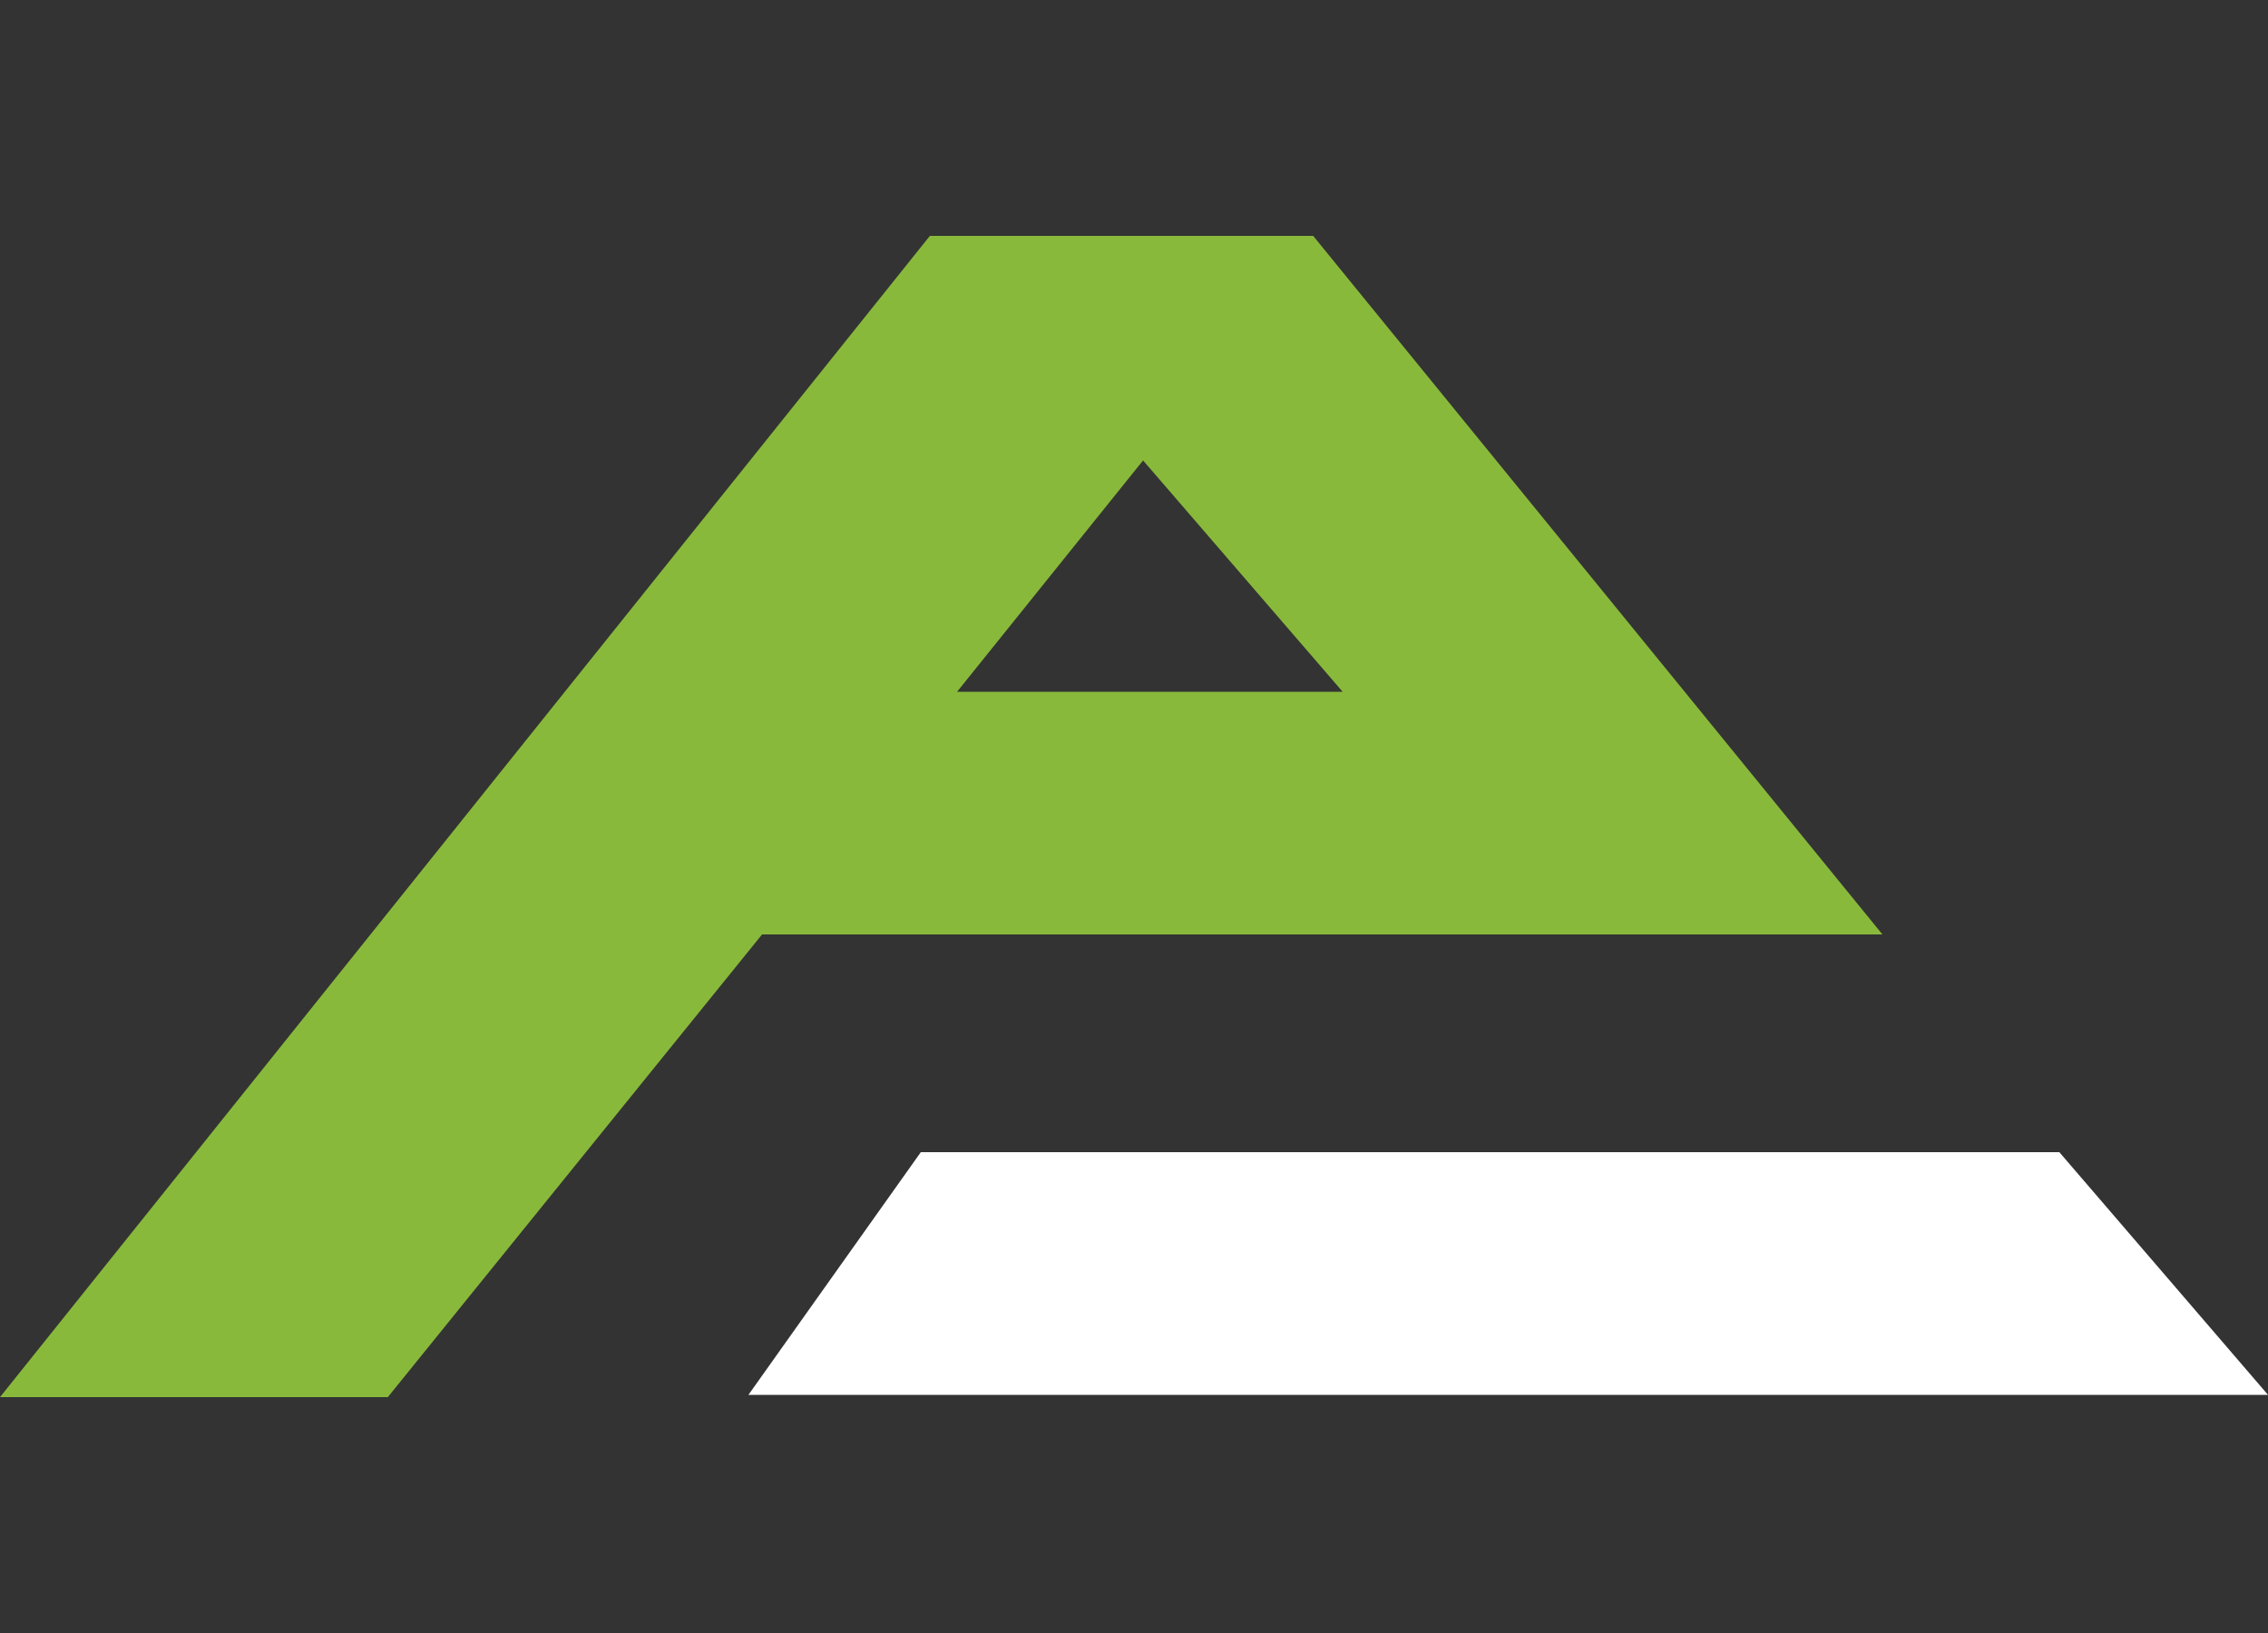
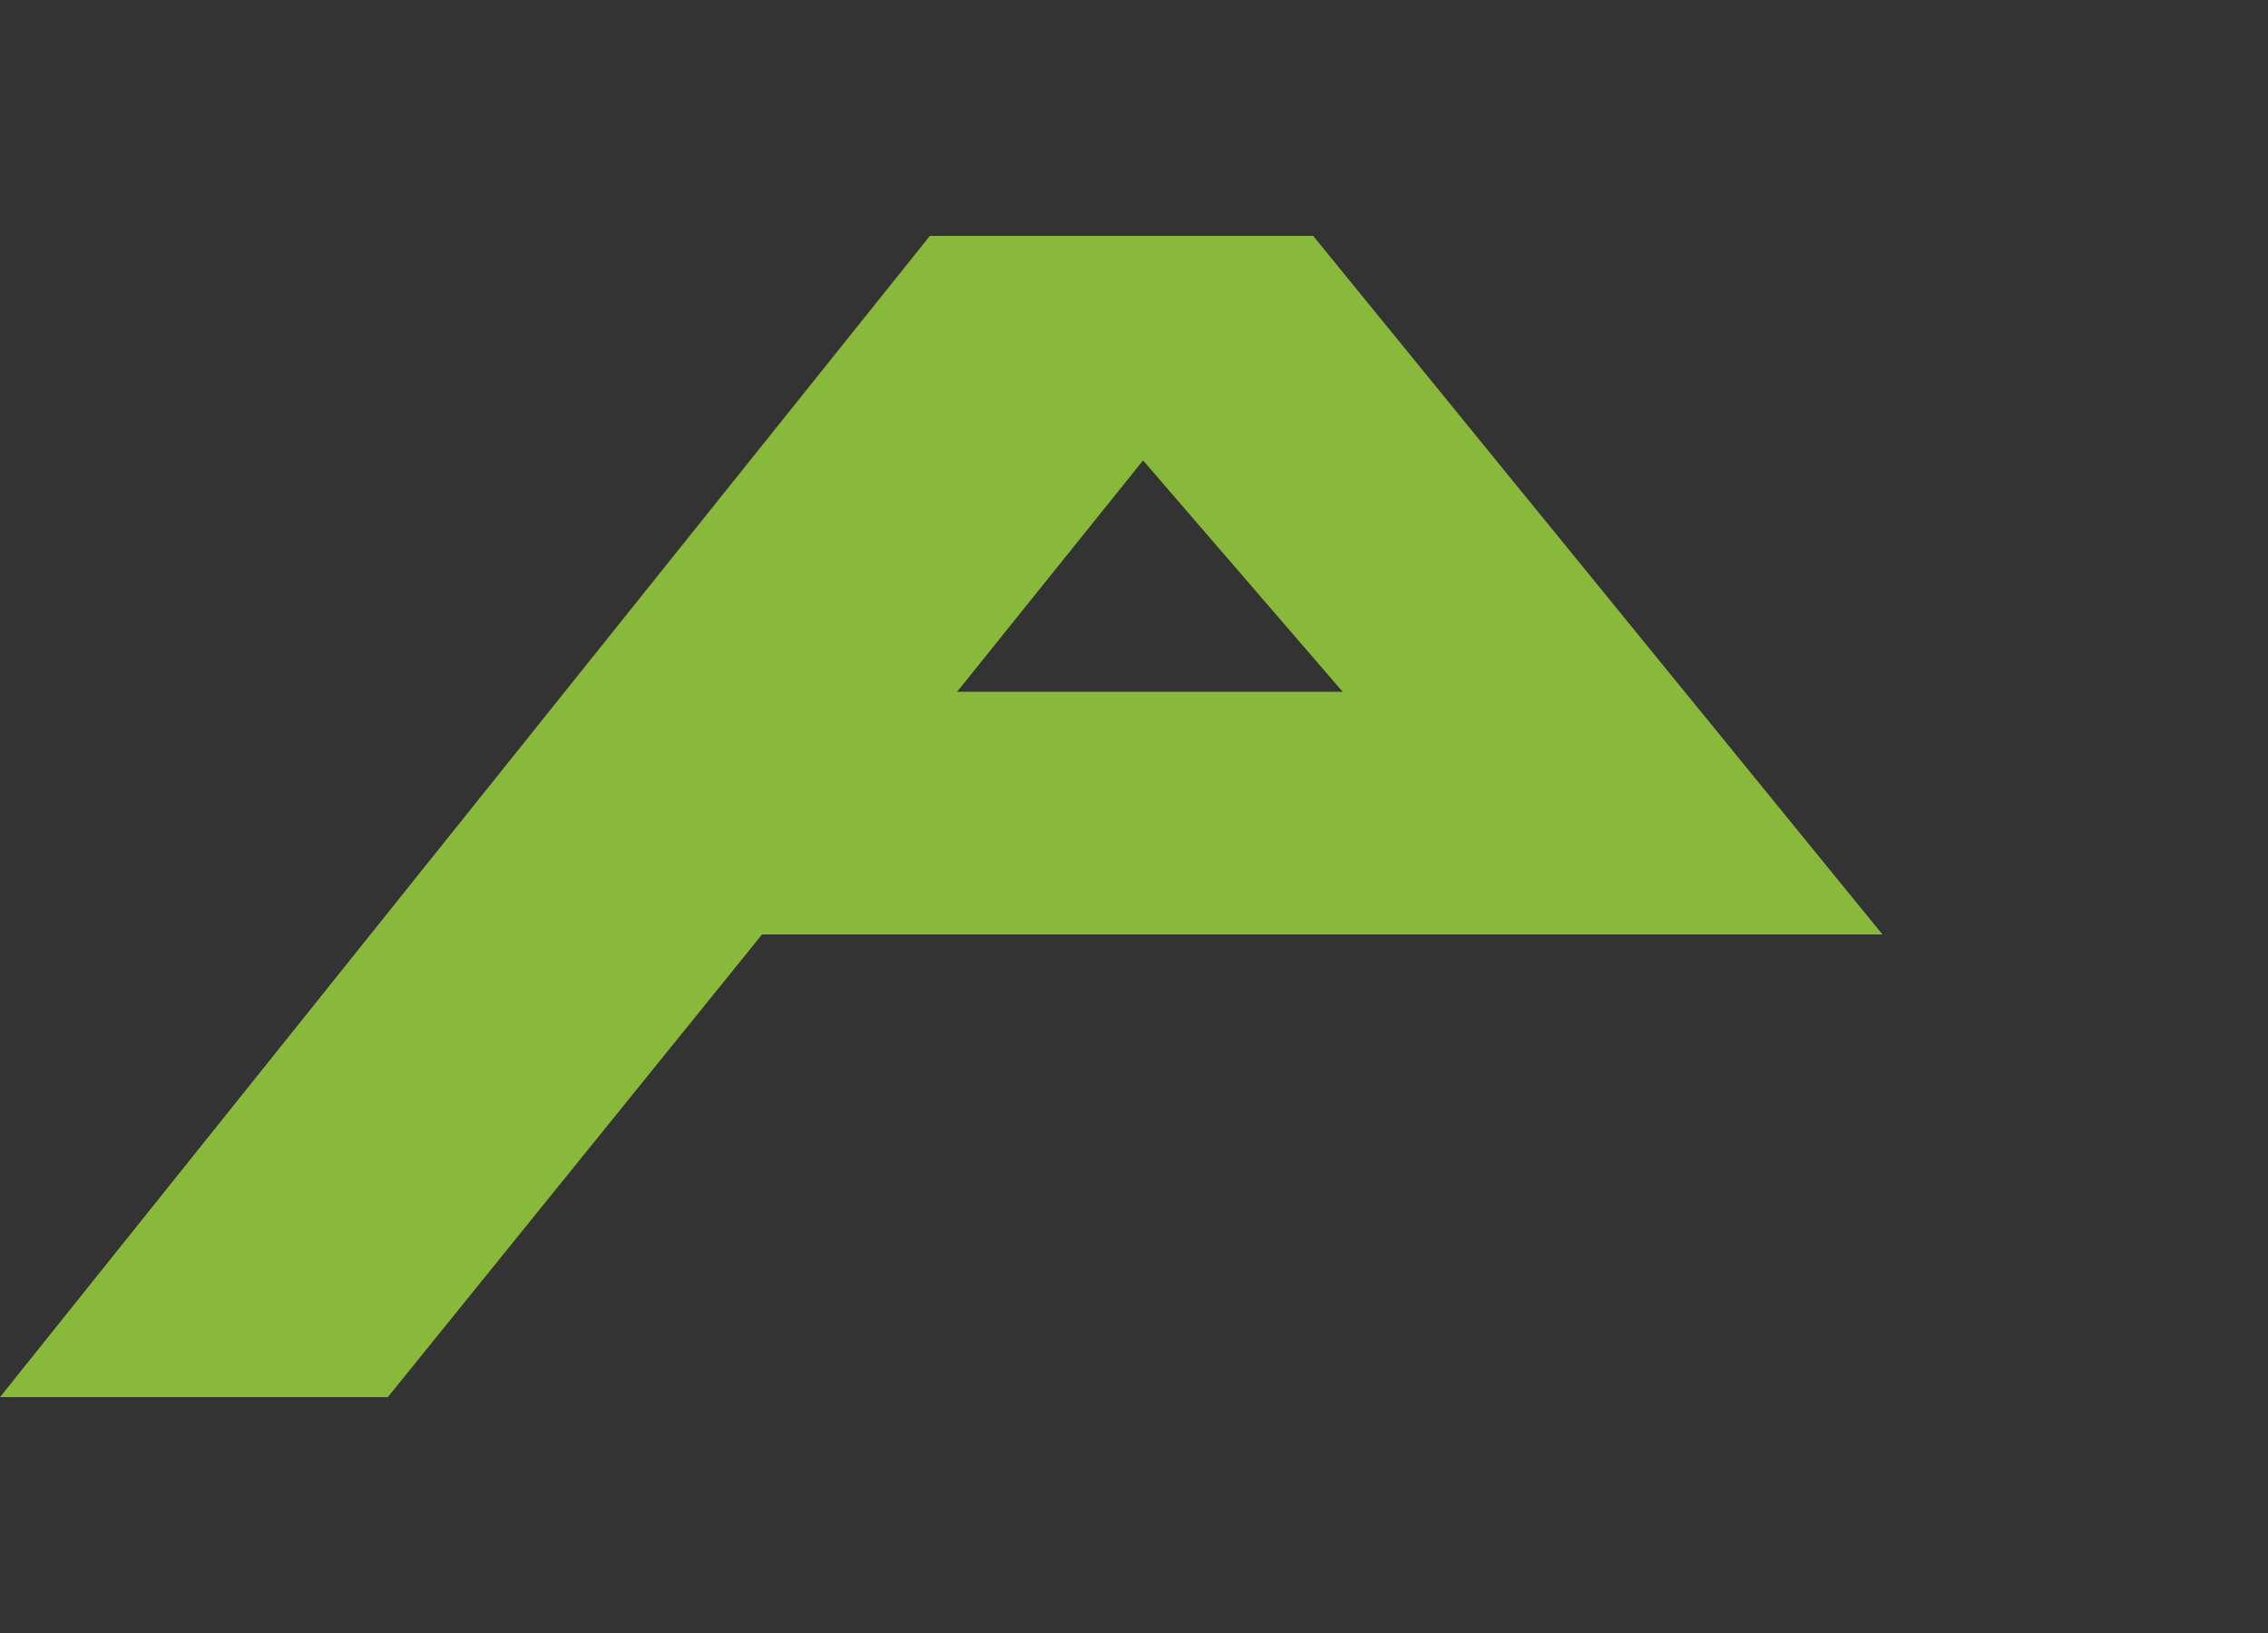
<svg xmlns="http://www.w3.org/2000/svg" version="1.1" id="Layer_1" x="0px" y="0px" viewBox="0 0 100 72" style="enable-background:new 0 0 100 72;" xml:space="preserve">
  <rect x="0" y="0" width="100" height="72" fill="#333333" stroke="none" />
  <style type="text/css">
	.st0{fill:#89B93B;}
	.st1{fill:#FFFFFF;}
</style>
  <g>
    <path class="st0" d="M57.9,10.4H41L0,61.6l17.1,0l16.5-20.4H83L57.9,10.4z M50.4,20.3l8.8,10.2H42.2L50.4,20.3z" />
-     <polygon class="st1" points="40.6,50.8 90.8,50.8 100,61.5 33,61.5  " />
  </g>
</svg>